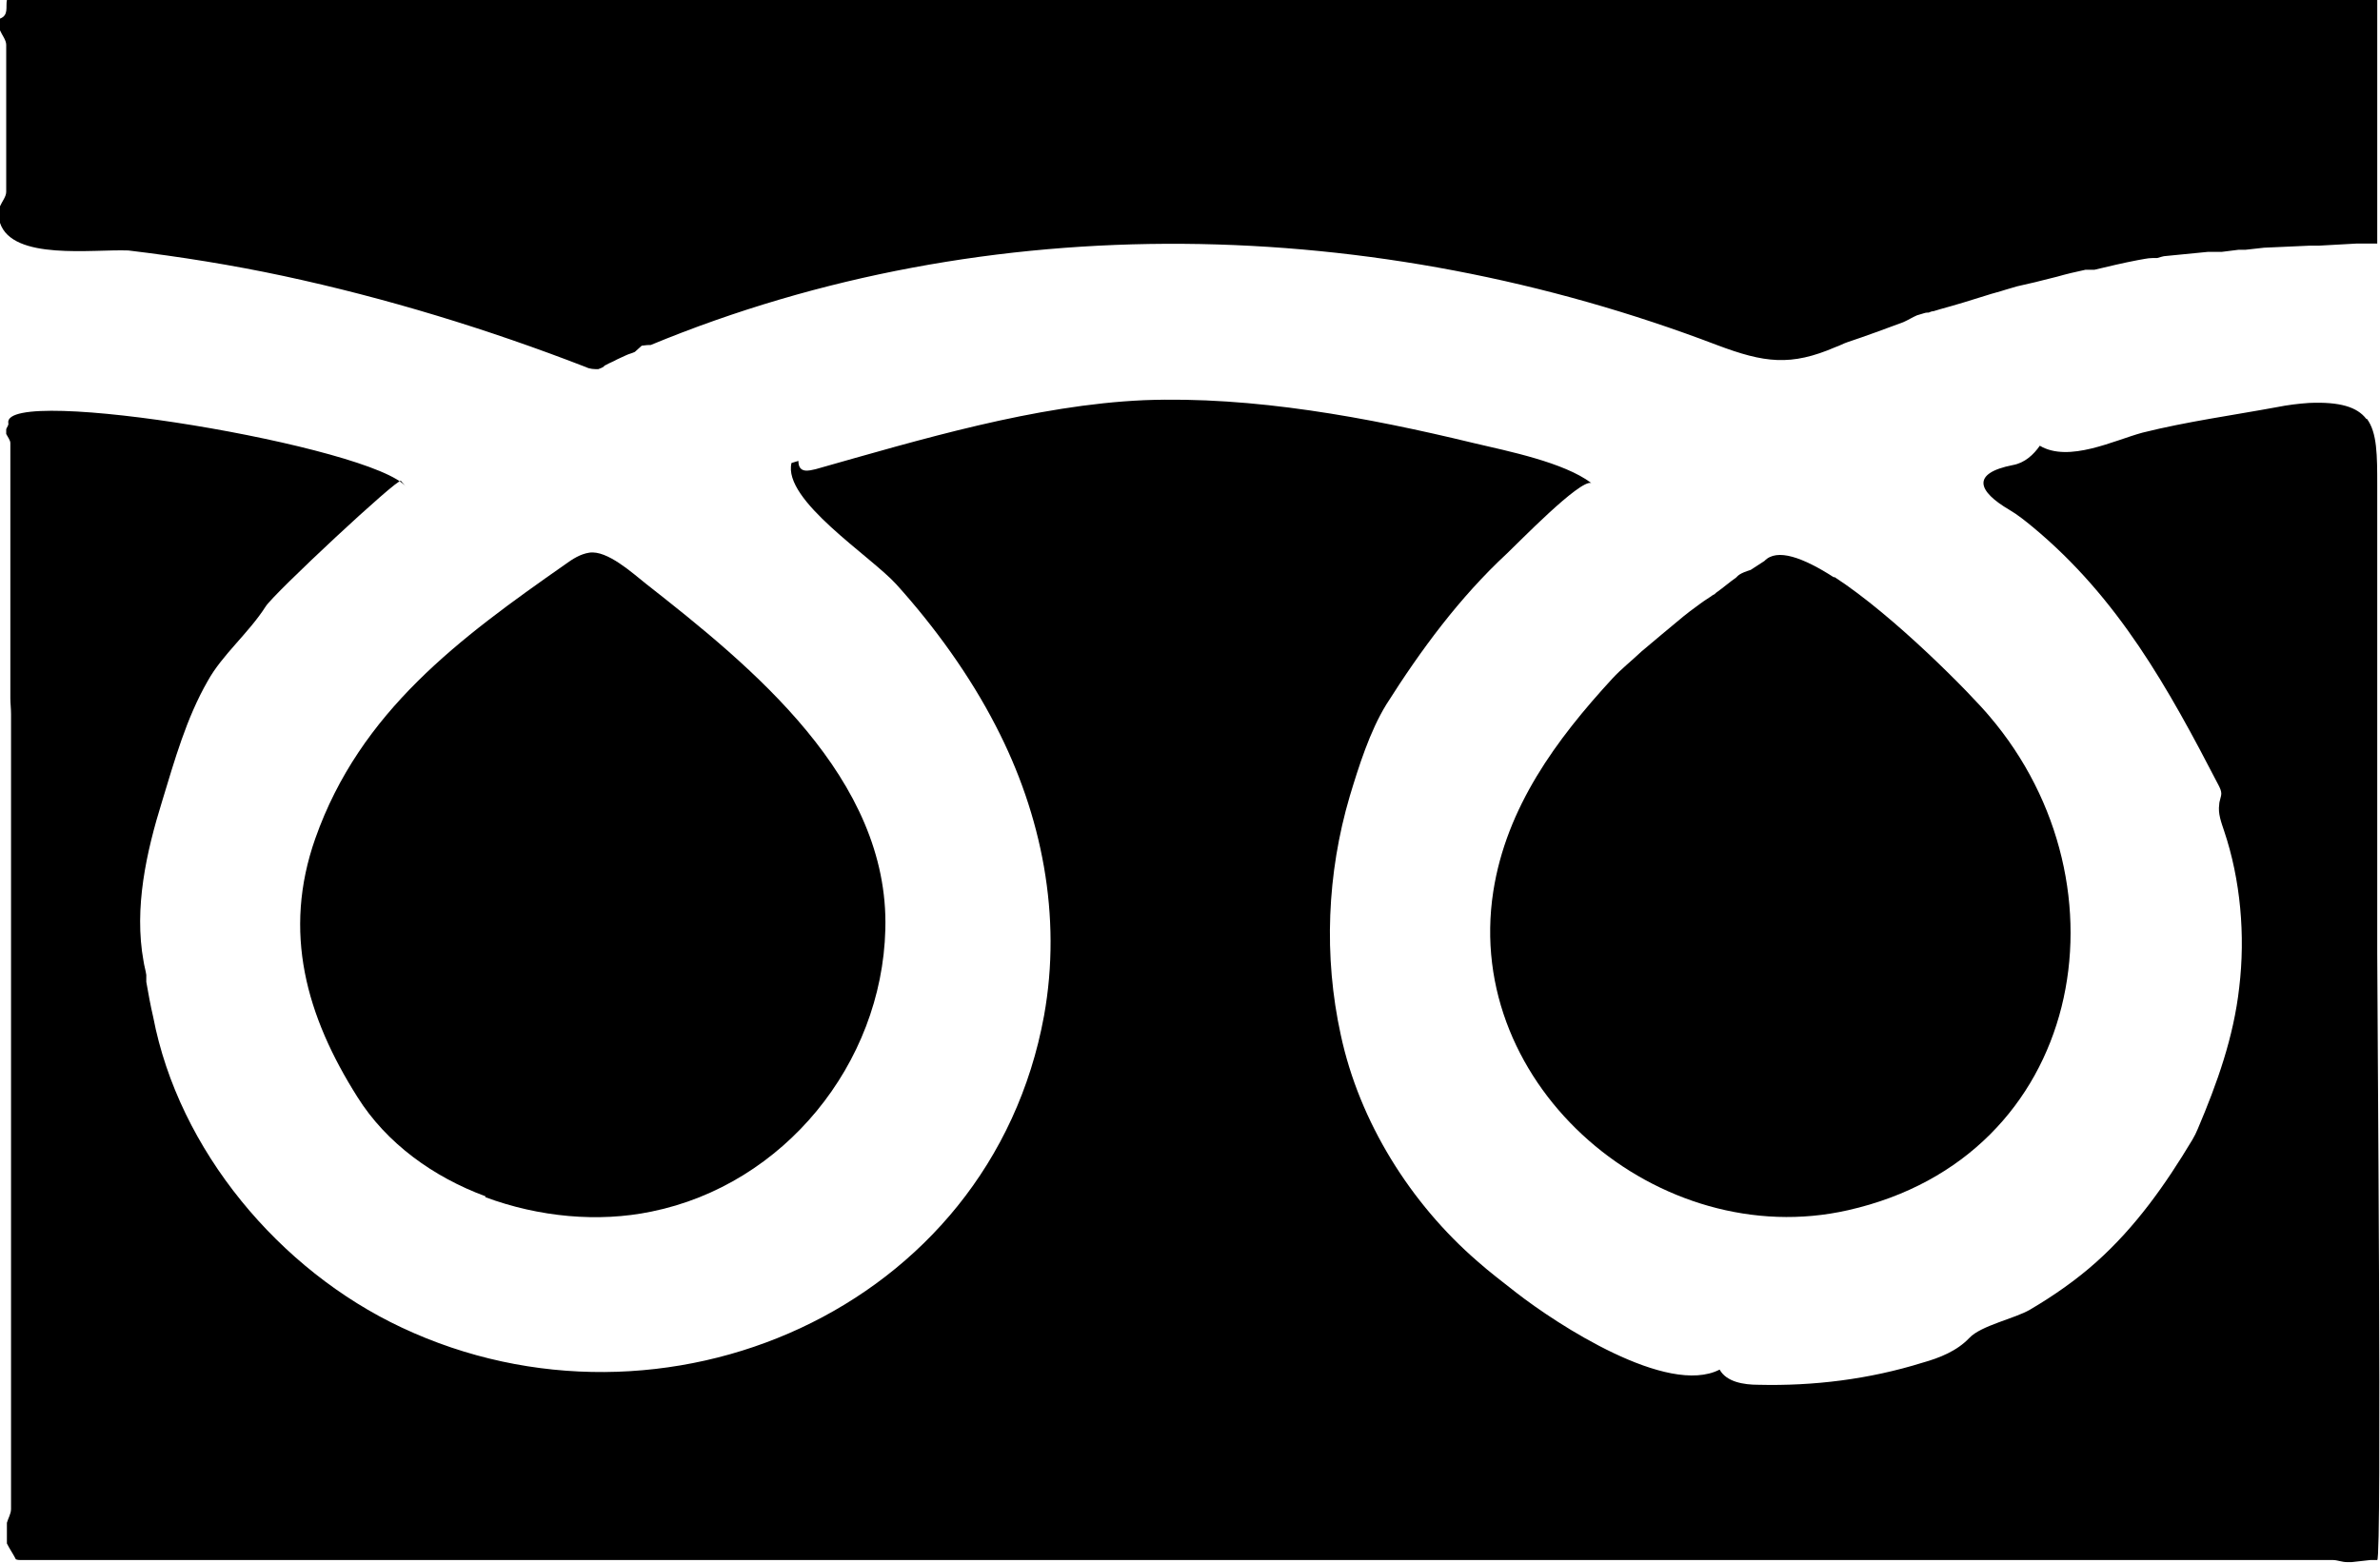
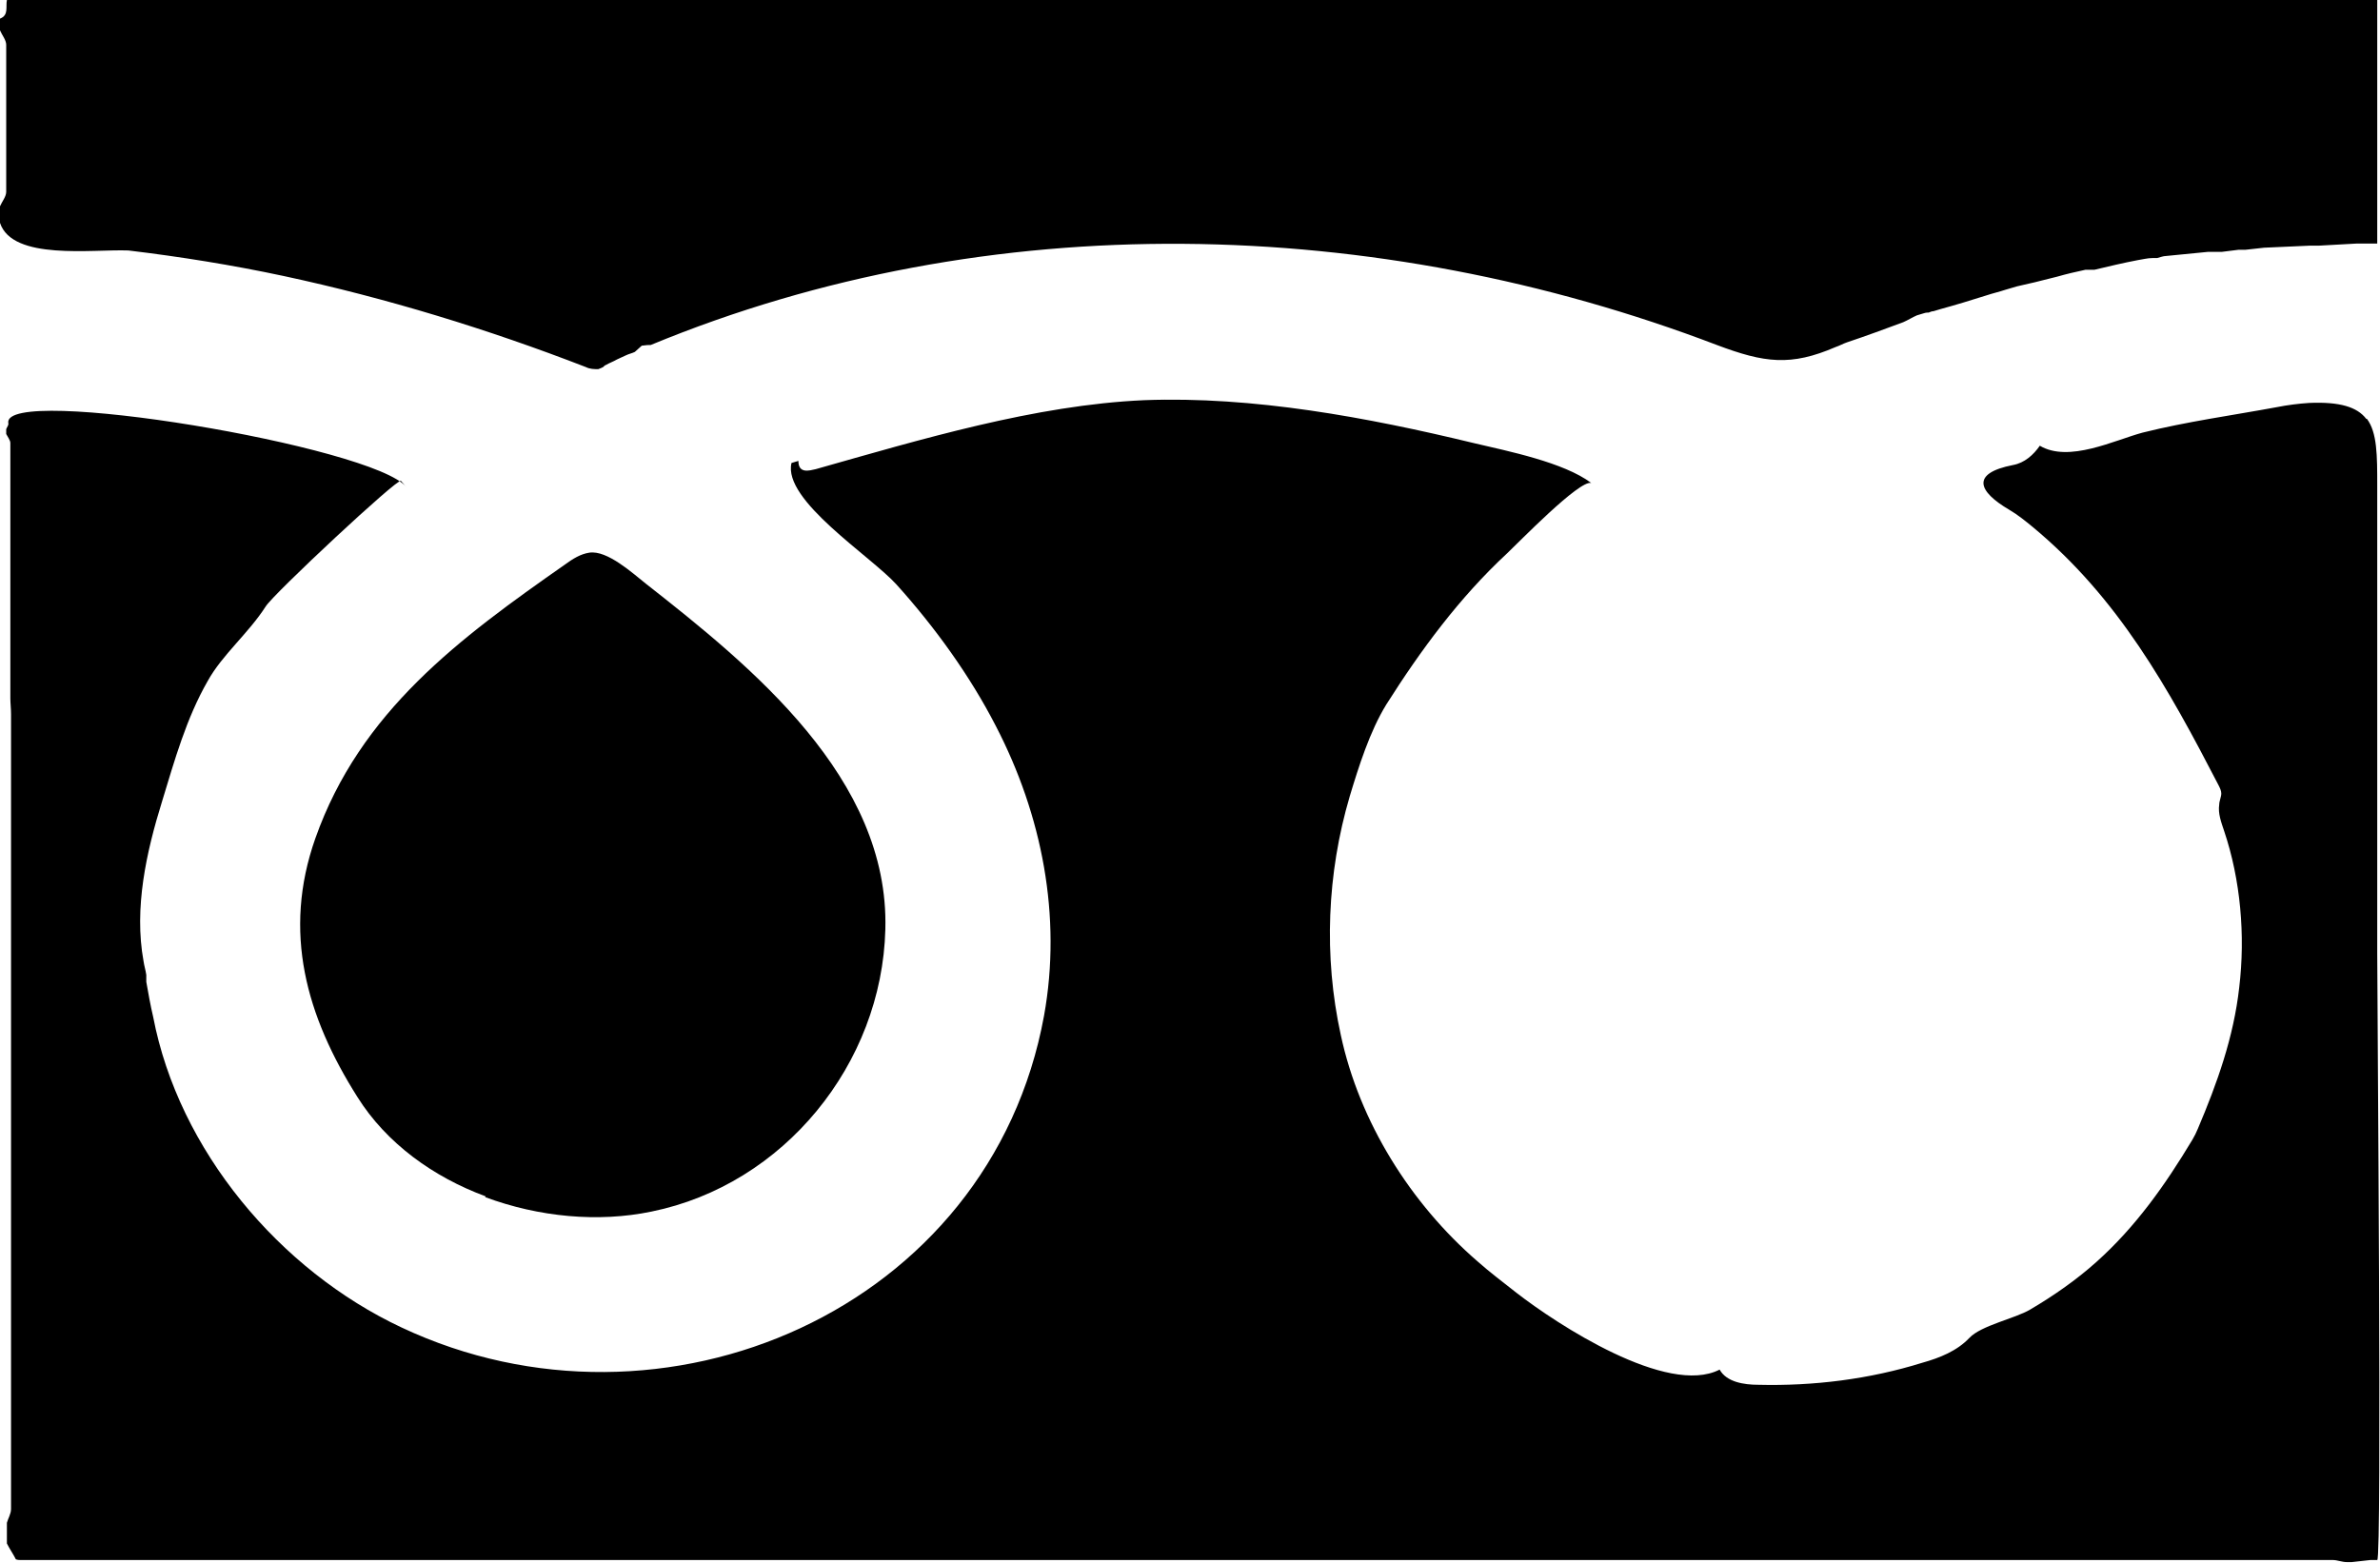
<svg xmlns="http://www.w3.org/2000/svg" id="_レイヤー_2" data-name="レイヤー 2" viewBox="0 0 34.49 22.65">
  <defs>
    <style>
      .cls-1 {
        fill: #000;
        stroke-width: 0px;
      }
    </style>
  </defs>
  <g id="_レイヤー_1-2" data-name="レイヤー 1">
    <g>
      <path class="cls-1" d="M34.3,6.07c.15.2.15.53.15.97,0,.77,0,1.53,0,2.3v4.47c0,.74.07,8.8,0,8.8-.03,0-.07,0-.1,0-.09.01-.18.02-.27.03-.02,0-.04,0-.07,0-.07,0-.14-.03-.2-.03-11.06,0-22.12,0-33.18,0-.07,0-.13,0-.2,0-.04,0-.09,0-.13,0-.02,0-.04,0-.07-.01-.04-.08-.09-.15-.13-.23,0-.1,0-.2,0-.3.02-.07.06-.13.06-.2,0-3.84,0-7.68,0-11.52,0-.08-.01-.16-.01-.23,0-1.23,0-2.47,0-3.7,0-.04-.04-.09-.06-.13,0-.02,0-.04,0-.07.01-.03.04-.06.03-.09-.08-.56,5.3.34,5.77.93-.03-.03-.05-.06-.08-.09-.04-.05-1.85,1.64-1.96,1.82-.25.39-.63.7-.84,1.08-.31.54-.48,1.15-.66,1.74-.23.74-.41,1.55-.27,2.32.01.07.03.13.04.2,0,.03,0,.07,0,.1.03.17.06.34.1.51.37,1.93,1.83,3.67,3.6,4.5,3.78,1.78,8.53-.25,9.31-4.52.26-1.44-.03-2.91-.7-4.2-.37-.72-.88-1.43-1.44-2.05-.37-.41-1.65-1.22-1.52-1.76.03-.01.07-.02.1-.03,0,.19.16.14.25.12,1.52-.43,3.18-.93,4.76-1,1.58-.06,3.24.25,4.77.62.51.12,1.31.28,1.71.58-.17-.05-1.06.87-1.22,1.02-.69.64-1.25,1.4-1.75,2.19-.24.39-.4.9-.53,1.33-.33,1.12-.38,2.32-.13,3.46.27,1.26,1.01,2.44,1.98,3.28.18.16.38.31.57.46.58.45,2.18,1.5,2.94,1.11.1.18.35.22.56.22.8.02,1.61-.08,2.38-.32.25-.07.5-.17.68-.36.17-.18.66-.28.88-.41.34-.2.67-.43.96-.69.57-.51,1-1.12,1.39-1.77.03-.05.06-.11.08-.16.28-.66.52-1.33.6-2.05.09-.75.02-1.56-.22-2.27-.04-.12-.09-.25-.07-.38,0-.05.03-.11.03-.16,0-.04-.02-.08-.04-.12-.73-1.41-1.45-2.71-2.69-3.74-.11-.09-.22-.18-.34-.25-.46-.27-.56-.53.05-.65.17-.03.3-.15.39-.28.42.25,1.08-.08,1.49-.19.64-.16,1.3-.25,1.95-.37.15-.03.31-.05.46-.06.45-.02.7.06.83.23Z" />
      <path class="cls-1" d="M34.45,0v3.53c-.1,0-.2,0-.3,0-.18.01-.36.02-.54.03-.04,0-.09,0-.13,0-.22.01-.45.02-.67.03-.09.01-.18.02-.27.03-.03,0-.07,0-.1,0-.08.01-.16.02-.24.03-.07,0-.13,0-.2,0-.2.02-.4.04-.61.06-.04,0-.09.02-.13.03-.02,0-.04,0-.07,0-.07,0-.14.02-.21.03-.21.04-.42.09-.63.14-.04,0-.09,0-.13,0-.14.03-.27.06-.41.1-.08.02-.16.04-.24.06-.11.03-.22.05-.34.08-.06.02-.11.03-.17.05-.09.03-.18.05-.27.08-.22.07-.45.14-.67.2-.03.01-.07.02-.1.03-.02,0-.05.01-.07.02-.02,0-.04,0-.07.01-.03.01-.07.02-.1.03-.07.03-.13.07-.2.1-.27.1-.54.2-.81.29-.06.02-.11.05-.17.07-.65.28-1.03.23-1.72-.03-4.93-1.88-10.54-2.03-15.45,0-.03,0-.06,0-.13.01-.03.03-.07.06-.1.09-.04.02-.09.03-.13.05-.04.02-.09.04-.13.06-.05.03-.11.05-.16.08-.01,0-.03.02-.04.03-.02.01-.04.02-.07.03-.06,0-.12,0-.18-.03-1.42-.55-2.89-1-4.38-1.32-.75-.16-1.5-.28-2.25-.37C1.34,3.61.18,3.78,0,3.23c0-.08,0-.16,0-.24.03-.07.09-.14.09-.21,0-.71,0-1.42,0-2.13,0-.07-.06-.14-.09-.21,0-.06,0-.11,0-.17C.13.22.08.1.1,0,.16,0,.22,0,.28,0,11.67,0,23.06,0,34.45,0Z" />
-       <path class="cls-1" d="M26.58,8.36c.88.57,2,1.72,2.25,2.02,2.1,2.46,1.37,6.39-2.05,7.16-2.73.62-5.58-1.78-5.14-4.62.19-1.22.91-2.2,1.73-3.09.12-.13.26-.24.42-.39.19-.16.38-.32.61-.51.03-.02.06-.05.13-.1.07-.05.13-.1.24-.17.02-.01.04-.03.06-.04.01,0,.03-.02.04-.03.1-.07.19-.15.29-.22.03-.03.05-.06.21-.11.06-.04.11-.07.2-.13.18-.19.56-.05,1.01.24Z" />
      <path class="cls-1" d="M7.04,17.34c-.76-.28-1.44-.77-1.86-1.44-.74-1.17-1.09-2.39-.61-3.75.65-1.84,2.09-2.9,3.62-3.97.11-.08.22-.15.35-.17.26-.04.63.3.82.45,1.53,1.2,3.53,2.82,3.47,5.01-.05,1.95-1.47,3.7-3.39,4.09-.77.16-1.63.08-2.41-.21Z" />
    </g>
  </g>
</svg>